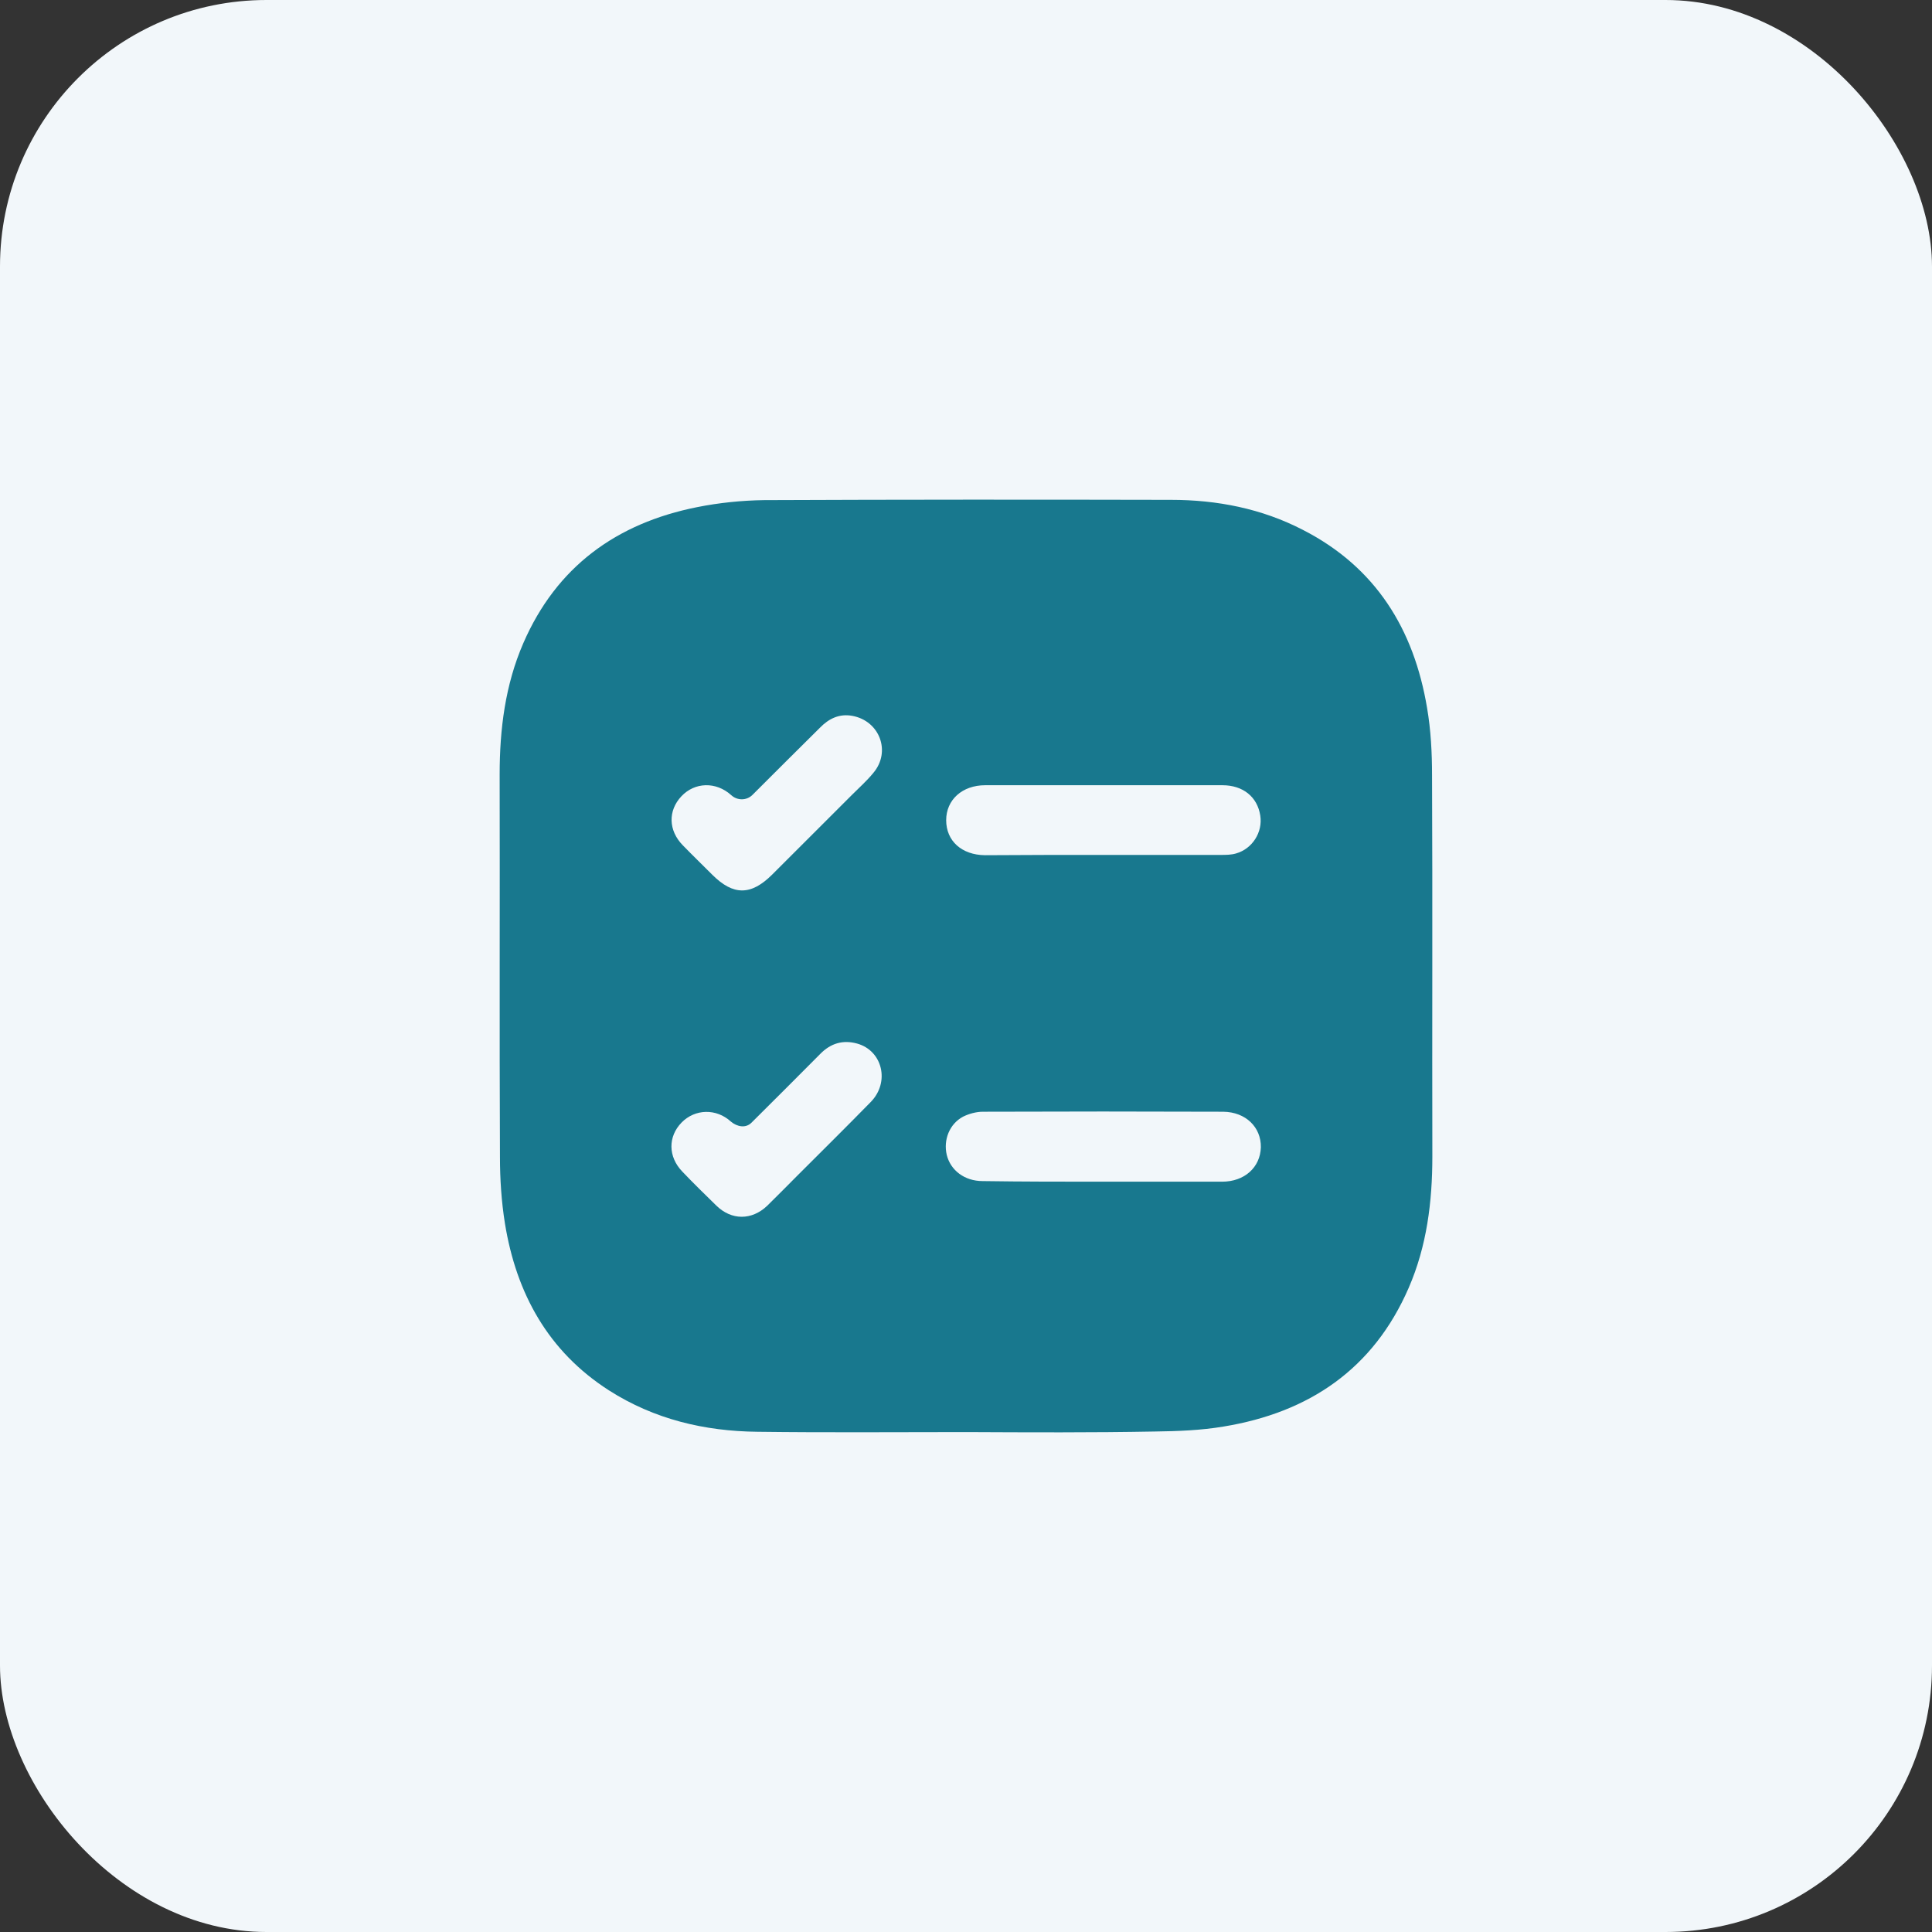
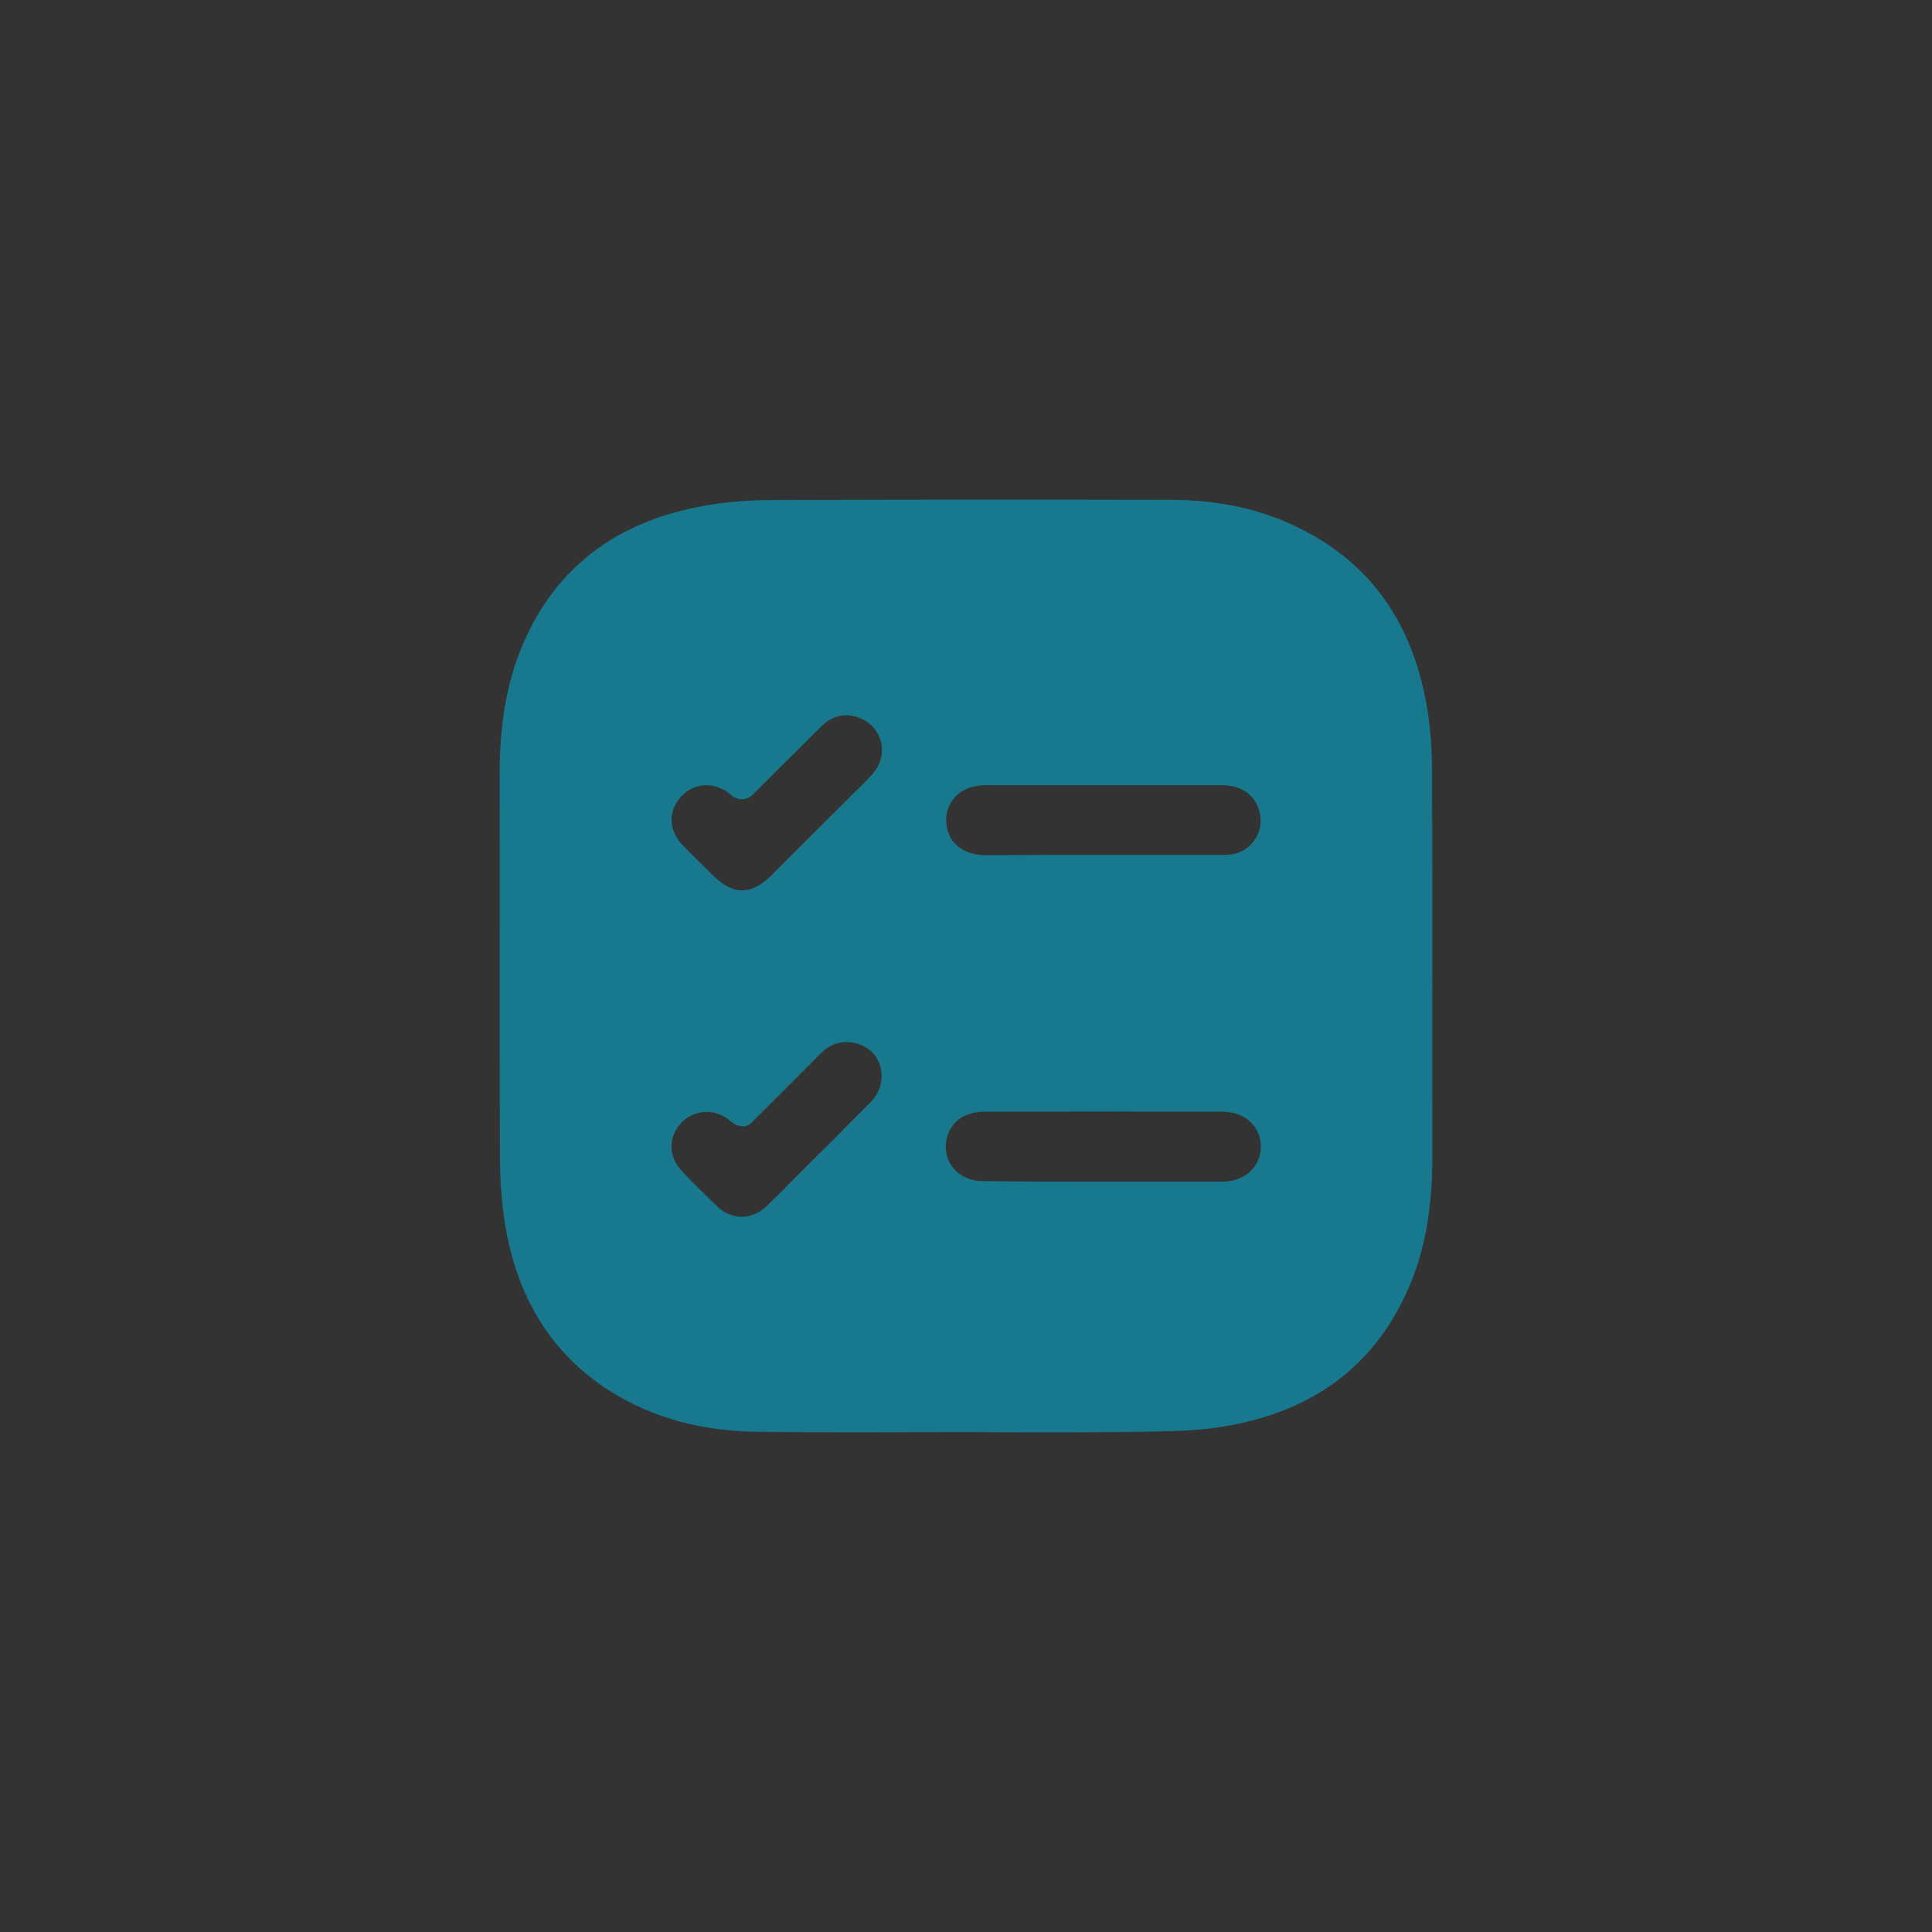
<svg xmlns="http://www.w3.org/2000/svg" width="58" height="58" viewBox="0 0 58 58" fill="none">
  <rect x="0" y="0" width="58" height="58" fill="#333333" stroke="none" />
-   <rect width="58" height="58" rx="8" fill="#F2F7FA" />
  <path d="M29.009 42.992C26.916 42.992 24.832 43.01 22.74 42.983C21.146 42.966 19.64 42.607 18.283 41.741C16.453 40.568 15.499 38.827 15.158 36.726C15.053 36.07 15.009 35.396 15.009 34.731C14.991 30.907 15.009 27.074 15 23.249C15 21.893 15.166 20.563 15.709 19.311C16.707 17.01 18.511 15.706 20.927 15.225C21.584 15.093 22.276 15.023 22.941 15.014C27.012 14.997 31.084 14.997 35.155 15.006C36.538 15.006 37.878 15.268 39.113 15.907C41.301 17.027 42.448 18.891 42.842 21.254C42.956 21.919 42.991 22.602 42.991 23.276C43.009 27.091 42.991 30.907 43 34.722C43 36.079 42.834 37.409 42.291 38.66C41.231 41.102 39.296 42.406 36.731 42.826C36.057 42.94 35.356 42.966 34.673 42.975C32.791 43.01 30.9 43.001 29.009 42.992ZM33.141 25.665C34.315 25.665 35.479 25.665 36.652 25.665C36.801 25.665 36.959 25.665 37.108 25.621C37.598 25.481 37.913 24.982 37.834 24.483C37.747 23.923 37.318 23.573 36.696 23.573C34.323 23.573 31.951 23.573 29.578 23.573C28.886 23.573 28.405 24.011 28.405 24.623C28.405 25.245 28.869 25.665 29.569 25.674C30.76 25.665 31.951 25.665 33.141 25.665ZM33.08 35.475C34.28 35.475 35.488 35.475 36.687 35.475C37.361 35.475 37.834 35.046 37.852 34.442C37.861 33.838 37.397 33.383 36.722 33.375C34.315 33.366 31.907 33.366 29.508 33.375C29.306 33.375 29.088 33.436 28.912 33.523C28.501 33.742 28.317 34.223 28.422 34.67C28.536 35.134 28.956 35.457 29.499 35.457C30.699 35.475 31.889 35.475 33.08 35.475ZM22.591 23.862C22.415 24.038 22.135 24.039 21.952 23.871C21.497 23.459 20.857 23.477 20.455 23.906C20.052 24.335 20.061 24.93 20.498 25.376C20.787 25.674 21.085 25.962 21.383 26.26C22.013 26.89 22.547 26.89 23.186 26.251C23.983 25.455 24.78 24.658 25.577 23.862C25.796 23.643 26.023 23.442 26.216 23.206C26.759 22.567 26.408 21.639 25.585 21.49C25.2 21.42 24.885 21.569 24.613 21.849C23.939 22.516 23.27 23.183 22.591 23.862ZM22.559 33.705C22.386 33.877 22.13 33.828 21.943 33.672C21.505 33.27 20.866 33.287 20.463 33.698C20.052 34.118 20.052 34.722 20.481 35.169C20.814 35.519 21.155 35.851 21.505 36.193C21.961 36.639 22.565 36.639 23.029 36.201C23.326 35.912 23.615 35.615 23.913 35.317C24.657 34.574 25.401 33.838 26.137 33.086C26.724 32.491 26.496 31.537 25.726 31.327C25.305 31.213 24.938 31.318 24.622 31.642C23.953 32.319 23.276 32.989 22.559 33.705Z" fill="#18788E" />
</svg>